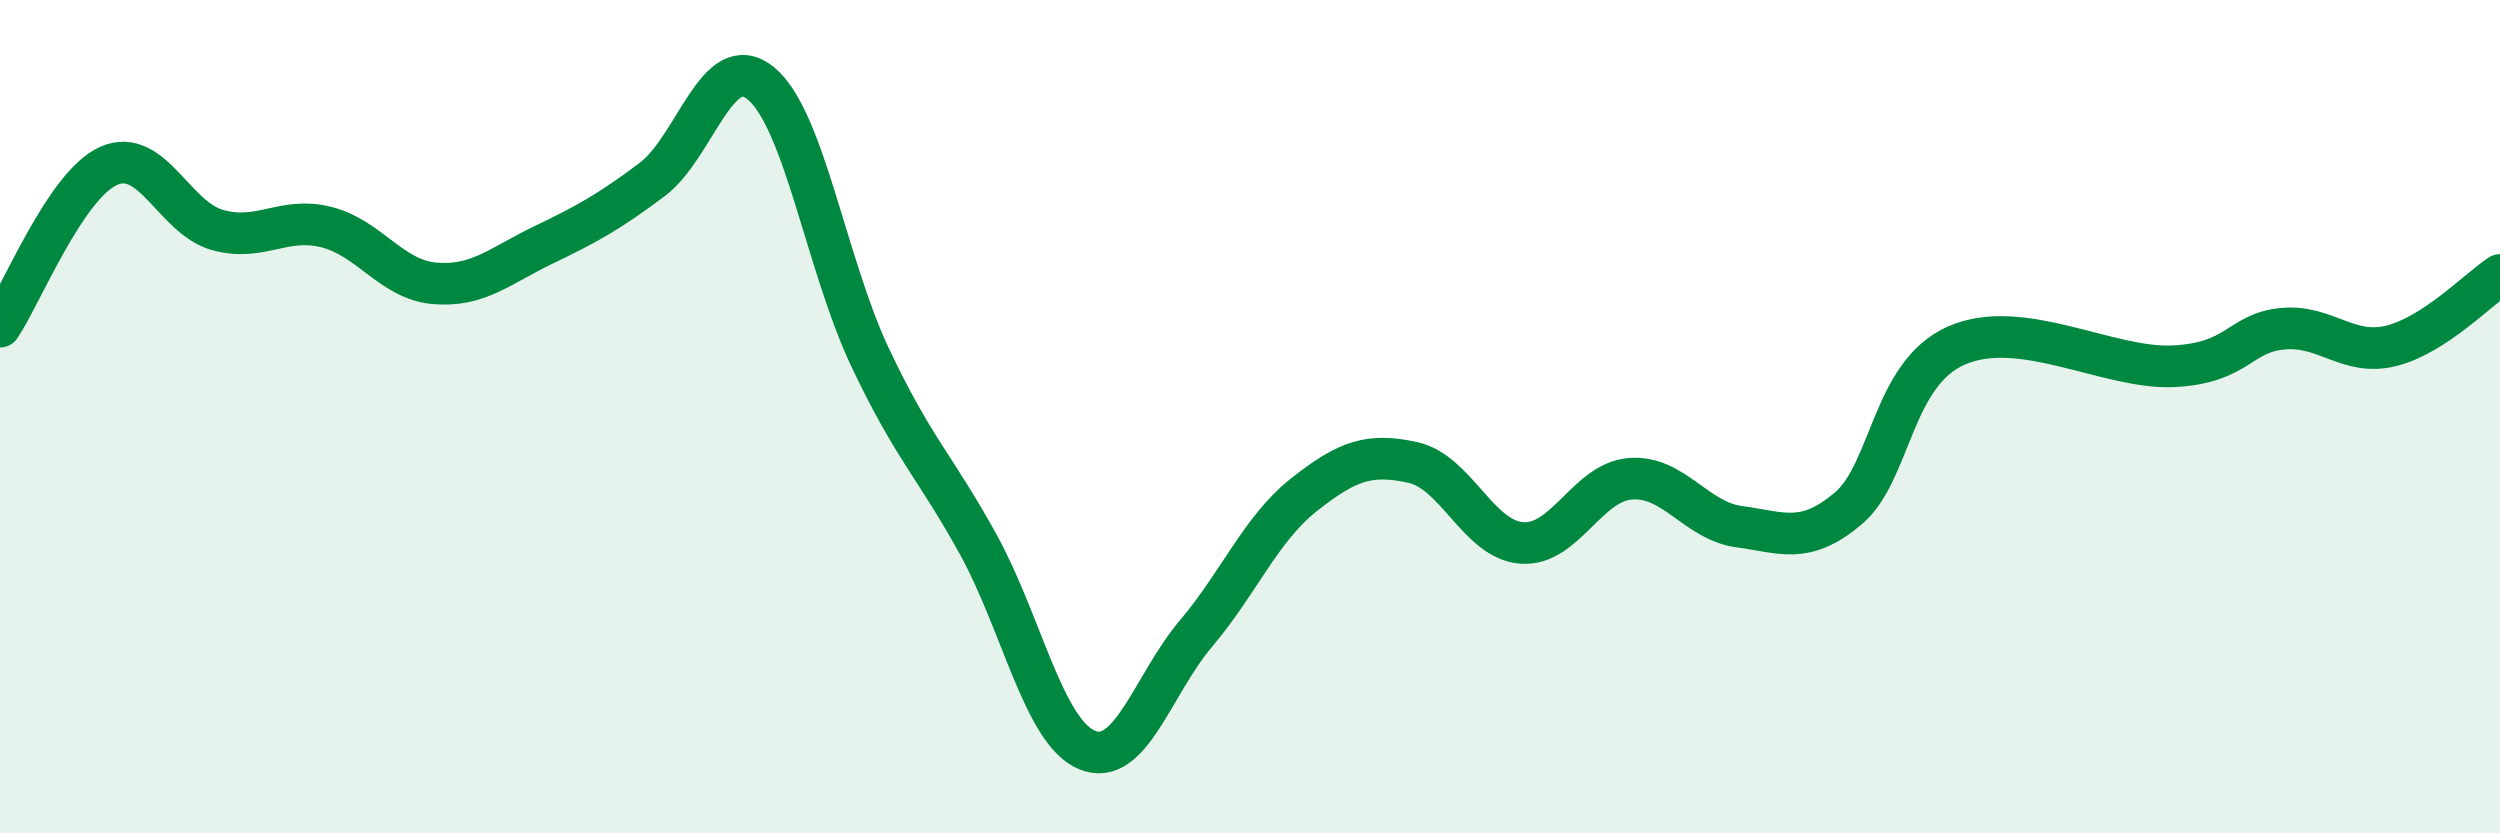
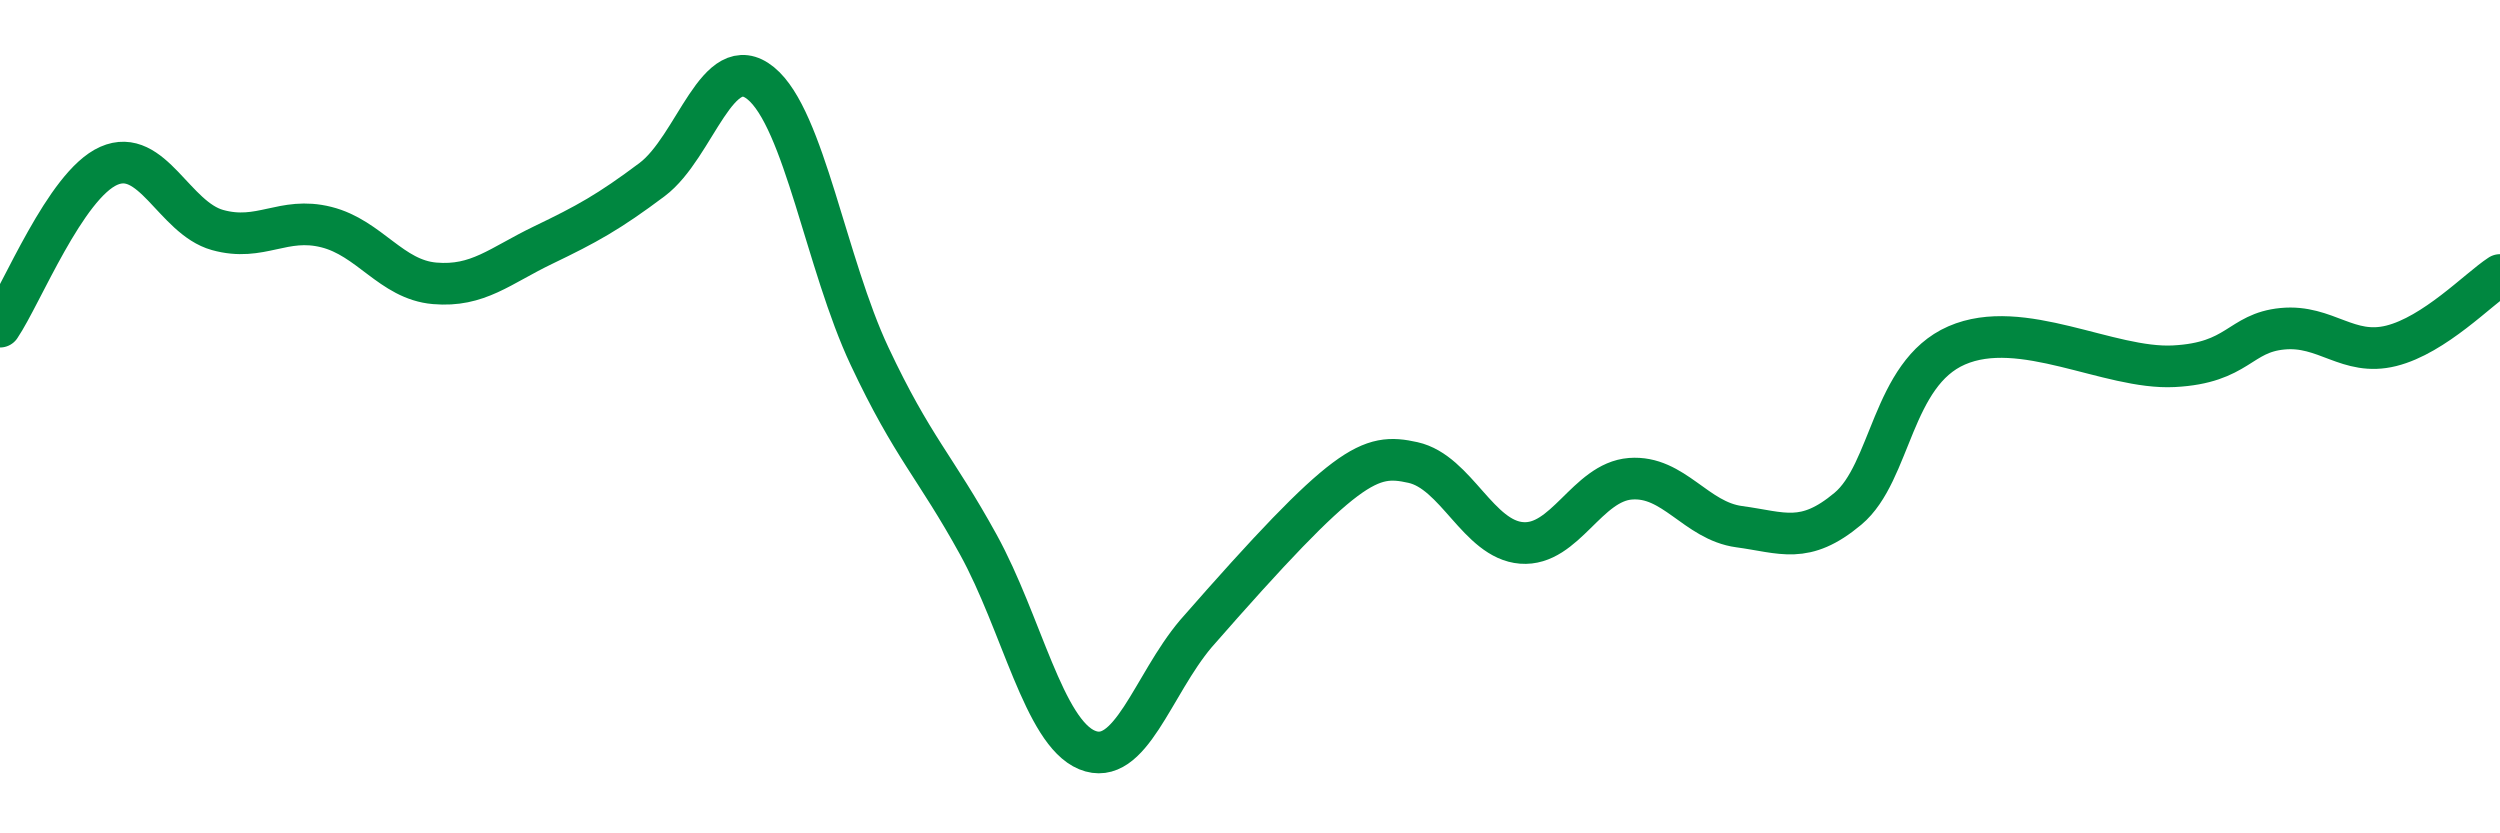
<svg xmlns="http://www.w3.org/2000/svg" width="60" height="20" viewBox="0 0 60 20">
-   <path d="M 0,7.84 C 0.52,7.07 1.57,4.44 2.61,3.98 C 3.65,3.52 4.18,5.23 5.22,5.52 C 6.26,5.81 6.79,5.19 7.83,5.45 C 8.87,5.71 9.39,6.71 10.43,6.8 C 11.47,6.89 12,6.38 13.04,5.88 C 14.08,5.38 14.61,5.09 15.65,4.31 C 16.69,3.53 17.22,1.15 18.26,2 C 19.3,2.85 19.83,6.34 20.87,8.55 C 21.91,10.76 22.44,11.18 23.48,13.07 C 24.52,14.96 25.05,17.57 26.09,18 C 27.13,18.43 27.66,16.44 28.7,15.21 C 29.74,13.98 30.26,12.69 31.3,11.87 C 32.34,11.05 32.87,10.87 33.91,11.1 C 34.95,11.33 35.48,12.95 36.52,13.03 C 37.56,13.11 38.09,11.57 39.13,11.49 C 40.17,11.41 40.7,12.5 41.74,12.64 C 42.78,12.78 43.31,13.08 44.35,12.21 C 45.39,11.34 45.4,8.97 46.96,8.29 C 48.52,7.61 50.61,8.87 52.17,8.79 C 53.73,8.71 53.74,7.99 54.78,7.89 C 55.82,7.79 56.35,8.56 57.39,8.3 C 58.43,8.04 59.48,6.94 60,6.6L60 20L0 20Z" fill="#008740" opacity="0.1" stroke-linecap="round" stroke-linejoin="round" />
-   <path d="M 0,7.84 C 0.52,7.07 1.57,4.44 2.61,3.98 C 3.65,3.52 4.18,5.23 5.22,5.52 C 6.26,5.81 6.79,5.19 7.83,5.45 C 8.87,5.71 9.39,6.71 10.43,6.8 C 11.47,6.89 12,6.38 13.04,5.88 C 14.08,5.38 14.61,5.09 15.65,4.31 C 16.69,3.53 17.22,1.15 18.26,2 C 19.3,2.85 19.83,6.34 20.87,8.55 C 21.91,10.76 22.44,11.18 23.48,13.07 C 24.52,14.96 25.05,17.57 26.09,18 C 27.13,18.43 27.66,16.44 28.7,15.21 C 29.74,13.98 30.26,12.69 31.3,11.87 C 32.34,11.05 32.87,10.87 33.91,11.1 C 34.95,11.33 35.48,12.95 36.52,13.03 C 37.56,13.11 38.09,11.57 39.13,11.49 C 40.17,11.41 40.7,12.5 41.74,12.64 C 42.78,12.78 43.31,13.08 44.35,12.21 C 45.39,11.34 45.4,8.97 46.96,8.29 C 48.52,7.61 50.61,8.87 52.17,8.79 C 53.73,8.71 53.74,7.99 54.78,7.89 C 55.82,7.79 56.35,8.56 57.39,8.3 C 58.43,8.04 59.48,6.94 60,6.6" stroke="#008740" stroke-width="1" fill="none" stroke-linecap="round" stroke-linejoin="round" />
+   <path d="M 0,7.84 C 0.52,7.07 1.57,4.44 2.61,3.98 C 3.65,3.52 4.18,5.23 5.22,5.52 C 6.26,5.81 6.79,5.19 7.83,5.45 C 8.87,5.71 9.39,6.71 10.43,6.8 C 11.47,6.89 12,6.38 13.04,5.88 C 14.08,5.38 14.61,5.09 15.65,4.31 C 16.69,3.53 17.22,1.15 18.26,2 C 19.3,2.85 19.83,6.34 20.87,8.55 C 21.91,10.76 22.44,11.18 23.48,13.07 C 24.52,14.96 25.05,17.57 26.09,18 C 27.13,18.43 27.66,16.44 28.7,15.21 C 32.34,11.05 32.87,10.87 33.91,11.1 C 34.95,11.33 35.48,12.95 36.52,13.03 C 37.56,13.11 38.09,11.57 39.13,11.49 C 40.17,11.41 40.7,12.5 41.74,12.64 C 42.78,12.78 43.31,13.08 44.35,12.21 C 45.39,11.34 45.4,8.97 46.96,8.29 C 48.52,7.61 50.61,8.87 52.17,8.79 C 53.73,8.71 53.74,7.99 54.78,7.89 C 55.82,7.79 56.35,8.56 57.39,8.3 C 58.43,8.04 59.48,6.94 60,6.6" stroke="#008740" stroke-width="1" fill="none" stroke-linecap="round" stroke-linejoin="round" />
</svg>